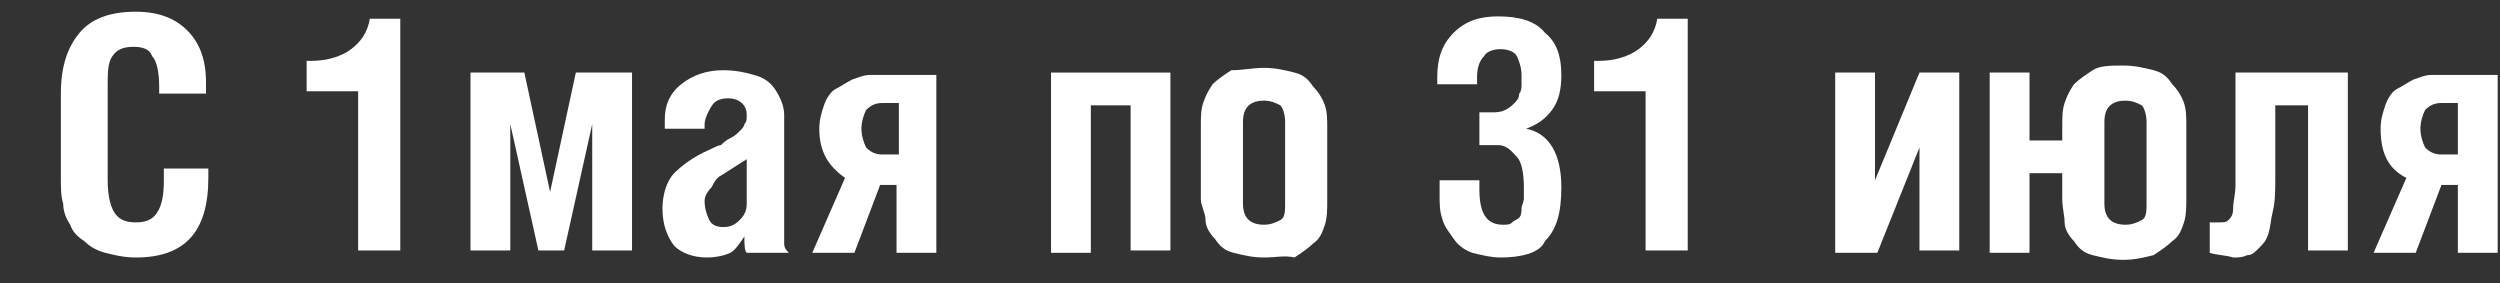
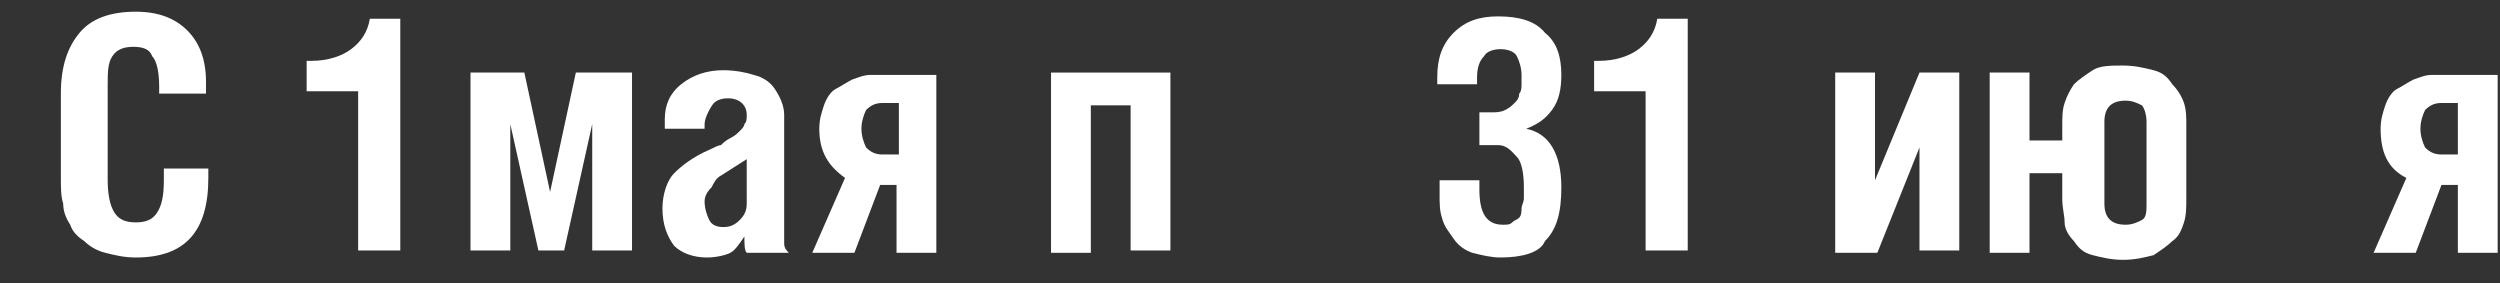
<svg xmlns="http://www.w3.org/2000/svg" id="Слой_1" x="0px" y="0px" viewBox="0 0 106.8 12.1" style="enable-background:new 0 0 106.8 12.1;" xml:space="preserve">
  <rect x="0" y="0" width="106.8" height="12.1" fill="#333333" stroke="none" />
  <style type="text/css"> .st0{fill:#FFFFFF;} </style>
  <g id="XMLID_3_">
    <path id="XMLID_4_" class="st0" d="M394.1,24V-2h16.4v26h-4.9v-22h-6.5v22H394.1z" />
    <path id="XMLID_6_" class="st0" d="M413.9,15.8V6.4c0-1.6,0.2-3,0.6-4.1s1-2.1,1.8-2.8s1.7-1.2,2.7-1.5s2.1-0.5,3.4-0.5 c1.3,0,2.4,0.2,3.4,0.5s1.9,0.8,2.6,1.5s1.3,1.6,1.7,2.8s0.6,2.6,0.6,4.2v9.4c0,1.6-0.2,3-0.6,4.2s-1,2.1-1.7,2.7s-1.6,1.1-2.6,1.4 s-2.1,0.4-3.4,0.4C416.7,24.6,413.9,21.7,413.9,15.8z M419,16.5c0,2.8,1.1,4.2,3.4,4.2c1.1,0,1.9-0.4,2.5-1.1s0.9-1.8,0.9-3.1V5.9 c0-1.4-0.3-2.5-0.9-3.3s-1.4-1.2-2.5-1.2c-2.3,0-3.4,1.5-3.4,4.4V16.5z" />
    <path id="XMLID_9_" class="st0" d="M432.8,24.1v-3.6c0.4,0.1,0.9,0.2,1.6,0.2c0.6,0,1-0.2,1.2-0.6c0.3-0.4,0.5-1.3,0.6-2.8 c0.2-1.5,0.2-3.8,0.2-6.9V-2h15v26h-4.9v-22h-5.3v10c0,4.4-0.4,7.6-1.3,9.6c-0.8,2-2.3,2.9-4.3,2.9 C434.7,24.5,433.7,24.3,432.8,24.1z" />
    <path id="XMLID_11_" class="st0" d="M453.9-2h5.6l4,13.8l4-13.8h5.3l-7,21c-0.7,2-1.4,3.5-2.3,4.3s-1.8,1.3-3.1,1.3 c-1,0-2-0.2-3-0.5v-3.8c0,0,0.1,0,0.3,0.1s0.3,0.1,0.5,0.1s0.4,0.1,0.6,0.1c1,0,1.7-0.7,2.2-2.1L453.9-2z" />
-     <path id="XMLID_13_" class="st0" d="M474.9,5.7V-2h4.9v7.1c0,1.3,0.3,2.2,0.9,2.9s1.5,1,2.8,1c1,0,1.8-0.1,2.5-0.2V-2h4.9v26H486 V12.6c-1.2,0.2-2.6,0.4-4.2,0.4c-2.1,0-3.8-0.7-5.1-2S474.9,7.9,474.9,5.7z" />
    <path id="XMLID_15_" class="st0" d="M494.8,24V-2h4.6v9.7c0,4.3-0.2,7.3-0.6,9.2h0L506.1-2h5.3v26h-4.6v-9.8c0-4.1,0.2-7.1,0.6-9h0 L500.2,24H494.8z" />
    <path id="XMLID_17_" class="st0" d="M523.4,15.9V6.5c0-3,0.7-5.3,2-6.7s3.4-2.2,6.1-2.2c2.5,0,4.4,0.7,5.8,2s2,3.2,2,5.6v1.3h-4.9 V5.9c0-1.6-0.2-2.8-0.7-3.4s-1.2-1-2.3-1c-1.1,0-1.8,0.3-2.3,1s-0.7,1.8-0.7,3.4v10.3c0,1.7,0.2,2.8,0.7,3.5s1.2,1,2.3,1 c1,0,1.8-0.3,2.2-1s0.7-1.8,0.7-3.5v-1.4h4.9v1.1c0,5.8-2.6,8.8-7.9,8.8c-1.3,0-2.4-0.2-3.3-0.5s-1.7-0.7-2.3-1.2s-1.1-1.2-1.4-1.9 s-0.6-1.6-0.8-2.4S523.4,16.9,523.4,15.9z" />
    <path id="XMLID_19_" class="st0" d="M542.7,24V-2h9.3c1.1,0,2.1,0.2,3,0.5c0.9,0.3,1.5,0.8,2,1.4s0.9,1.3,1.1,2s0.4,1.5,0.4,2.4 c0,1.3-0.3,2.5-1,3.7c-0.7,1.1-1.6,1.8-2.7,2c1.3,0.5,2.2,1.3,2.9,2.3c0.6,1,0.9,2.3,0.9,4c0,2.3-0.5,4.2-1.5,5.6s-2.5,2.1-4.4,2.1 H542.7z M547.7,8.5h2.6c2.1,0,3.1-1.2,3.1-3.5c0-1.1-0.2-2-0.7-2.5s-1.2-0.8-2.3-0.8h-2.7V8.5z M547.7,20.3h3.2 c0.9,0,1.6-0.3,2.1-0.9s0.7-1.7,0.7-3.1c0-1.3-0.2-2.3-0.7-3s-1.1-1-2-1h-3.2V20.3z" />
    <path id="XMLID_23_" class="st0" d="M561.5,15.8V6.4c0-1.6,0.2-3,0.6-4.1s1-2.1,1.8-2.8s1.7-1.2,2.7-1.5s2.1-0.5,3.4-0.5 c1.3,0,2.4,0.2,3.4,0.5s1.9,0.8,2.6,1.5s1.3,1.6,1.7,2.8s0.6,2.6,0.6,4.2v9.4c0,1.6-0.2,3-0.6,4.2s-1,2.1-1.7,2.7s-1.6,1.1-2.6,1.4 s-2.1,0.4-3.4,0.4C564.3,24.6,561.5,21.7,561.5,15.8z M566.6,16.5c0,2.8,1.1,4.2,3.4,4.2c1.1,0,1.9-0.4,2.5-1.1s0.9-1.8,0.9-3.1 V5.9c0-1.4-0.3-2.5-0.9-3.3S571,1.5,570,1.5c-2.3,0-3.4,1.5-3.4,4.4V16.5z" />
    <path id="XMLID_26_" class="st0" d="M581.7,24V-2h4.6v9.8c0,4.2-0.2,7.3-0.6,9.2h0L593-2h5.3v26h-4.6v-9.9c0-4.1,0.2-7.1,0.6-9h0 L587.1,24H581.7z M584.7-9.1h2.6c0,1,0.2,1.7,0.7,2.2c0.5,0.5,1.1,0.8,1.9,0.8s1.4-0.3,1.9-0.8s0.7-1.2,0.7-2.2h2.5 c0,3.6-1.7,5.4-5.2,5.4C586.4-3.7,584.7-5.5,584.7-9.1z" />
  </g>
  <g id="XMLID_29_">
    <path id="XMLID_30_" class="st0" d="M332.8,62.9v-9.5c0-3,0.7-5.3,2-6.7s3.4-2.2,6.1-2.2c2.5,0,4.4,0.7,5.8,2s2,3.2,2,5.6v1.3h-4.9 v-0.6c0-1.6-0.2-2.8-0.7-3.4s-1.2-1-2.3-1c-1.1,0-1.8,0.3-2.3,1s-0.7,1.8-0.7,3.4v10.3c0,1.7,0.2,2.8,0.7,3.5s1.2,1,2.3,1 c1,0,1.8-0.3,2.2-1s0.7-1.8,0.7-3.5v-1.4h4.9v1.1c0,5.8-2.6,8.8-7.9,8.8c-1.3,0-2.4-0.2-3.3-0.5s-1.7-0.7-2.3-1.2s-1.1-1.2-1.4-1.9 s-0.6-1.6-0.8-2.4S332.8,63.9,332.8,62.9z" />
    <path id="XMLID_32_" class="st0" d="M351.9,62.8v-9.4c0-1.6,0.2-3,0.6-4.1s1-2.1,1.8-2.8s1.7-1.2,2.7-1.5s2.1-0.5,3.4-0.5 c1.3,0,2.4,0.2,3.4,0.5s1.9,0.8,2.6,1.5s1.3,1.6,1.7,2.8s0.6,2.6,0.6,4.2v9.4c0,1.6-0.2,3-0.6,4.2s-1,2.1-1.7,2.7s-1.6,1.1-2.6,1.4 s-2.1,0.4-3.4,0.4C354.7,71.6,351.9,68.6,351.9,62.8z M357,63.4c0,2.8,1.1,4.2,3.4,4.2c1.1,0,1.9-0.4,2.5-1.1s0.9-1.8,0.9-3.1V52.9 c0-1.4-0.3-2.5-0.9-3.3s-1.4-1.2-2.5-1.2c-2.3,0-3.4,1.5-3.4,4.4V63.4z" />
    <path id="XMLID_35_" class="st0" d="M370.9,71.1v-3.6c0.4,0.1,0.9,0.2,1.6,0.2c0.6,0,1-0.2,1.2-0.6c0.3-0.4,0.5-1.3,0.6-2.8 c0.2-1.5,0.2-3.8,0.2-6.9V44.9h15v26h-4.9v-22h-5.3v10c0,4.4-0.4,7.6-1.3,9.6c-0.8,2-2.3,2.9-4.3,2.9 C372.7,71.4,371.7,71.3,370.9,71.1z" />
    <path id="XMLID_37_" class="st0" d="M393.4,70.9v-26h4.9v10h6.5v-10h4.9v26h-4.9v-12h-6.5v12H393.4z" />
    <path id="XMLID_39_" class="st0" d="M413.4,70.9v-26h13.9v4h-9V55h8.2v4h-8.2V67h9v4H413.4z" />
    <path id="XMLID_41_" class="st0" d="M430.4,52.7v-7.8h4.9V52c0,1.3,0.3,2.2,0.9,2.9s1.5,1,2.8,1c1,0,1.8-0.1,2.5-0.2V44.9h4.9v26 h-4.9V59.5c-1.2,0.2-2.6,0.4-4.2,0.4c-2.1,0-3.8-0.7-5.1-2S430.4,54.8,430.4,52.7z" />
    <path id="XMLID_43_" class="st0" d="M450.3,70.9v-26h4.9v10h6.5v-10h4.9v26h-4.9v-12h-6.5v12H450.3z" />
    <path id="XMLID_45_" class="st0" d="M470.3,70.9v-26h4.9v10h4.1c1.3,0,2.5,0.4,3.5,1.2s1.8,1.7,2.4,2.9s0.8,2.4,0.8,3.6 c0,2.5-0.5,4.5-1.6,6.1s-2.6,2.3-4.5,2.3H470.3z M475.2,67.2h2.8c0.9,0,1.7-0.3,2.2-0.9s0.7-1.7,0.7-3.1c0-1.3-0.3-2.3-0.8-3.1 s-1.2-1.2-2.1-1.2h-2.8V67.2z M489.7,70.9v-26h4.9v26H489.7z" />
    <path id="XMLID_49_" class="st0" d="M498.2,70.9v-26h4.6v9.8c0,4.2-0.2,7.3-0.6,9.2h0l7.2-18.9h5.3v26h-4.6v-9.9 c0-4.1,0.2-7.1,0.6-9h0l-7.2,18.9H498.2z M501.2,37.9h2.6c0,1,0.2,1.7,0.7,2.2c0.5,0.5,1.1,0.8,1.9,0.8s1.4-0.3,1.9-0.8 s0.7-1.2,0.7-2.2h2.5c0,3.6-1.7,5.4-5.2,5.4C502.9,43.3,501.2,41.5,501.2,37.9z" />
    <path id="XMLID_52_" class="st0" d="M527,70.9v-26h4.9v11.3l6-11.3h5.6l-6.6,11.3l6.8,14.7h-5.5l-4.3-10.4l-2,2.6v7.8H527z" />
    <path id="XMLID_54_" class="st0" d="M545.6,63v-1.2h4.9v1.8c0,1.4,0.2,2.4,0.7,3s1.2,1,2.3,1c0.9,0,1.7-0.4,2.2-1.1s0.8-1.7,0.8-3 v-4.5h-4.1v-4h4.1v-2.1c0-1.5-0.2-2.6-0.6-3.3s-1.2-1.1-2.3-1.1c-1.1,0-1.9,0.4-2.3,1.1s-0.7,1.8-0.7,3.3h-4.9v-1.1 c0-2.2,0.7-4,2.1-5.3s3.3-2,5.9-2c2.6,0,4.6,0.7,5.9,2s2,3.1,2,5.3v11.1c0,3-0.7,5.2-2,6.6s-3.3,2.1-5.9,2.1c-2.7,0-4.7-0.7-6-2 S545.6,66,545.6,63z" />
    <path id="XMLID_56_" class="st0" d="M564.9,70.9v-26h4.9v22h5.3v-22h4.9v22h5.3v-22h4.9v26H564.9z" />
    <path id="XMLID_58_" class="st0" d="M593.9,70.9v-26h13.8v3.7h-8.9V55h4.1c1.3,0,2.5,0.4,3.5,1.2c1,0.8,1.8,1.7,2.4,2.9 s0.8,2.4,0.8,3.6c0,2.5-0.5,4.5-1.6,6.1c-1.1,1.5-2.6,2.3-4.5,2.3H593.9z M598.8,67.2h2.8c0.9,0,1.7-0.3,2.2-0.9s0.7-1.7,0.7-3.1 c0-1.3-0.3-2.3-0.8-3.1s-1.2-1.2-2.1-1.2h-2.8V67.2z" />
    <path id="XMLID_61_" class="st0" d="M612.8,63v-1.2h4.9v1.8c0,1.4,0.2,2.4,0.7,3s1.2,1,2.3,1c0.9,0,1.7-0.4,2.2-1.1s0.8-1.7,0.8-3 v-4.5h-4.1v-4h4.1v-2.1c0-1.5-0.2-2.6-0.6-3.3s-1.2-1.1-2.3-1.1c-1.1,0-1.9,0.4-2.3,1.1s-0.7,1.8-0.7,3.3h-4.9v-1.1 c0-2.2,0.7-4,2.1-5.3s3.3-2,5.9-2c2.6,0,4.6,0.7,5.9,2c1.3,1.3,2,3.1,2,5.3v11.1c0,3-0.7,5.2-2,6.6c-1.3,1.4-3.3,2.1-5.9,2.1 c-2.7,0-4.7-0.7-6-2S612.8,66,612.8,63z" />
    <path id="XMLID_63_" class="st0" d="M632.1,70.9v-26h4.9v11.3l6-11.3h5.6L642,56.2l6.8,14.7h-5.5L639,60.6l-2,2.6v7.8H632.1z" />
  </g>
  <g id="XMLID_65_">
    <path id="XMLID_66_" class="st0" d="M272.4-26.5h4.8c0,1,0.2,1.9,0.7,2.6c0.5,0.7,1.3,1,2.4,1c1.1,0,2-0.4,2.5-1.1s0.8-1.8,0.8-3.2 c0-1.5-0.3-2.5-1-3.2s-1.5-1-2.6-1H279v-3.7h1.1c1,0,1.8-0.3,2.3-0.8s0.9-1.4,0.9-2.5c0-0.5,0-0.9-0.1-1.3 c-0.1-0.4-0.2-0.8-0.4-1.2c-0.2-0.4-0.5-0.7-0.8-0.9s-0.8-0.3-1.3-0.3c-0.9,0-1.7,0.4-2.2,1.1s-0.8,1.7-0.8,2.9h-4.8 c0-2.3,0.7-4.2,2.1-5.7s3.3-2.2,5.7-2.2c0.9,0,1.8,0.1,2.7,0.4s1.7,0.6,2.5,1.1c0.8,0.5,1.4,1.2,1.9,2.2s0.7,2,0.7,3.3 c0,1.4-0.4,2.6-1.1,3.6s-1.7,1.7-2.9,2c1.3,0.3,2.4,1.1,3.2,2.2c0.8,1.1,1.2,2.6,1.2,4.5c0,2.6-0.7,4.5-2,5.9s-3.3,2-5.9,2 c-1.1,0-2.2-0.1-3.1-0.4s-1.8-0.7-2.6-1.3s-1.4-1.4-1.9-2.4S272.4-25.2,272.4-26.5z" />
    <path id="XMLID_68_" class="st0" d="M290.4-19.6l6.6-26h6.6l5.8,26h-5.3l-1.2-6.8h-5.6l-1.5,6.8H290.4z M297.9-30.3h4.4l-2-12.1 L297.9-30.3z" />
-     <path id="XMLID_71_" class="st0" d="M320.1-19.6v-26h16.4v26h-4.9v-22H325v22H320.1z" />
    <path id="XMLID_73_" class="st0" d="M339.9-27.8v-9.4c0-1.6,0.2-3,0.6-4.1s1-2.1,1.8-2.8s1.7-1.2,2.7-1.5s2.1-0.5,3.4-0.5 c1.3,0,2.4,0.2,3.4,0.5s1.9,0.8,2.6,1.5s1.3,1.6,1.7,2.8s0.6,2.6,0.6,4.2v9.4c0,1.6-0.2,3-0.6,4.2s-1,2.1-1.7,2.7s-1.6,1.1-2.6,1.4 s-2.1,0.4-3.4,0.4C342.7-19,339.9-21.9,339.9-27.8z M344.9-27.2c0,2.8,1.1,4.2,3.4,4.2c1.1,0,1.9-0.4,2.5-1.1s0.9-1.8,0.9-3.1 v-10.5c0-1.4-0.3-2.5-0.9-3.3s-1.4-1.2-2.5-1.2c-2.3,0-3.4,1.5-3.4,4.4V-27.2z" />
-     <path id="XMLID_76_" class="st0" d="M360.1-19.6v-26h4.9v11.3l6-11.3h5.6L370-34.4l6.8,14.7h-5.5L367-30l-2,2.6v7.8H360.1z" />
    <path id="XMLID_78_" class="st0" d="M377.8-45.6h5.6l4,13.8l4-13.8h5.3l-7,21c-0.7,2-1.4,3.5-2.3,4.3s-1.8,1.3-3.1,1.3 c-1,0-2-0.2-3-0.5v-3.8c0,0,0.1,0,0.3,0.1s0.3,0.1,0.5,0.1s0.4,0.1,0.6,0.1c1,0,1.7-0.7,2.2-2.1L377.8-45.6z" />
    <path id="XMLID_80_" class="st0" d="M398.9-19.6v-26h16.4v26h-4.9v-22h-6.5v22H398.9z" />
    <path id="XMLID_82_" class="st0" d="M418.8-19.6v-26h4.9v11.3l6-11.3h5.6l-6.6,11.3l6.8,14.7H430L425.7-30l-2,2.6v7.8H418.8z" />
    <path id="XMLID_84_" class="st0" d="M438.1-19.6v-26h4.6v9.7c0,4.3-0.2,7.3-0.6,9.2h0l7.2-18.9h5.3v26h-4.6v-9.8 c0-4.1,0.2-7.1,0.6-9h0l-7.2,18.9H438.1z" />
  </g>
  <g id="XMLID_2_">
    <path id="XMLID_86_" class="st0" d="M2.6,7.6V4c0-1.2,0.3-2,0.8-2.6c0.5-0.6,1.3-0.9,2.4-0.9c1,0,1.7,0.3,2.2,0.8s0.8,1.2,0.8,2.2 V4H6.8V3.7c0-0.6-0.1-1.1-0.3-1.3C6.4,2.1,6.1,2,5.7,2C5.3,2,5,2.1,4.8,2.4C4.6,2.7,4.6,3.1,4.6,3.7v4c0,0.6,0.1,1.1,0.3,1.4 s0.5,0.4,0.9,0.4c0.4,0,0.7-0.1,0.9-0.4s0.3-0.7,0.3-1.4V7.2h1.9v0.4c0,2.3-1,3.4-3.1,3.4c-0.5,0-0.9-0.1-1.3-0.2s-0.7-0.3-0.9-0.5 C3.3,10.1,3.1,9.9,3,9.6C2.8,9.3,2.7,9,2.7,8.7C2.6,8.4,2.6,8,2.6,7.6z" />
    <path id="XMLID_88_" class="st0" d="M13.1,3.9V2.6h0.2c0.7,0,1.3-0.2,1.7-0.5c0.4-0.3,0.7-0.7,0.8-1.3h1.3v9.9h-1.8V3.9H13.1z" />
    <path id="XMLID_90_" class="st0" d="M20.1,10.8V3.1h2.3l1.1,5.1l1.1-5.1H27v7.6h-1.7V5.3l0,0l-1.2,5.4H23l-1.2-5.4h0v5.4H20.1z" />
    <path id="XMLID_92_" class="st0" d="M28.3,8.9c0-0.6,0.2-1.2,0.5-1.5s0.8-0.7,1.5-1c0.2-0.1,0.4-0.2,0.5-0.2 C30.9,6.1,31,6,31.2,5.9s0.3-0.2,0.4-0.3c0.1-0.1,0.2-0.2,0.2-0.3c0.1-0.1,0.1-0.2,0.1-0.4c0-0.4-0.3-0.7-0.8-0.7 c-0.3,0-0.5,0.1-0.6,0.2S30.1,5,30.1,5.3v0.2h-1.7V5.1c0-0.6,0.2-1.1,0.7-1.5s1.1-0.6,1.8-0.6c0.5,0,1,0.1,1.3,0.2 c0.4,0.1,0.7,0.3,0.9,0.6s0.4,0.7,0.4,1.1v4.8c0,0.3,0,0.5,0,0.7c0,0.2,0.1,0.3,0.2,0.4h-1.8c-0.1-0.1-0.1-0.4-0.1-0.7 c-0.2,0.3-0.4,0.6-0.6,0.7s-0.6,0.2-1,0.2c-0.6,0-1.1-0.2-1.4-0.5C28.5,10.1,28.3,9.6,28.3,8.9z M30.1,8.6c0,0.3,0.1,0.6,0.2,0.8 c0.1,0.2,0.3,0.3,0.6,0.3c0.3,0,0.5-0.1,0.7-0.3s0.3-0.4,0.3-0.7V6.8l-1.1,0.7c-0.2,0.1-0.3,0.3-0.4,0.5 C30.2,8.2,30.1,8.4,30.1,8.6z" />
    <path id="XMLID_95_" class="st0" d="M34.7,10.8l1.4-3.2C35.4,7.1,35,6.5,35,5.5c0-0.4,0.1-0.7,0.2-1s0.3-0.6,0.5-0.7 s0.5-0.3,0.7-0.4c0.3-0.1,0.5-0.2,0.8-0.2h2.8v7.6h-1.7V7.9h-0.7l-1.1,2.9H34.7z M36.8,5.5c0,0.3,0.1,0.6,0.2,0.8 c0.2,0.2,0.4,0.3,0.7,0.3h0.7V4.4h-0.7c-0.3,0-0.5,0.1-0.7,0.3C36.9,4.9,36.8,5.2,36.8,5.5z" />
    <path id="XMLID_98_" class="st0" d="M44.9,10.8V3.1H50v7.6h-1.7V4.5h-1.7v6.3H44.9z" />
-     <path id="XMLID_100_" class="st0" d="M51.3,8.5V5.4c0-0.4,0-0.7,0.1-1s0.2-0.5,0.4-0.8c0.2-0.2,0.5-0.4,0.8-0.6 C53.1,3,53.5,2.9,54,2.9c0.5,0,0.9,0.1,1.3,0.2c0.4,0.1,0.6,0.3,0.8,0.6c0.2,0.2,0.4,0.5,0.5,0.8c0.1,0.3,0.1,0.6,0.1,1v3.1 c0,0.3,0,0.7-0.1,1c-0.1,0.3-0.2,0.6-0.5,0.8c-0.2,0.2-0.5,0.4-0.8,0.6C54.9,10.9,54.5,11,54,11c-0.5,0-0.9-0.1-1.3-0.2 c-0.4-0.1-0.6-0.3-0.8-0.6c-0.2-0.2-0.4-0.5-0.4-0.8S51.3,8.8,51.3,8.5z M53.1,8.7c0,0.6,0.3,0.9,0.9,0.9c0.3,0,0.5-0.1,0.7-0.2 c0.2-0.1,0.2-0.4,0.2-0.7V5.2c0-0.3-0.1-0.6-0.2-0.7c-0.2-0.1-0.4-0.2-0.7-0.2c-0.6,0-0.9,0.3-0.9,0.9V8.7z" />
    <path id="XMLID_103_" class="st0" d="M61.5,8.3V7.7h1.7v0.4c0,1,0.3,1.5,1,1.5c0.2,0,0.3,0,0.4-0.1c0.1-0.1,0.2-0.1,0.3-0.2 S65,9,65,8.9c0-0.1,0.1-0.3,0.1-0.4c0-0.1,0-0.3,0-0.5c0-0.6-0.1-1.1-0.3-1.3S64.4,6.2,64,6.2h-0.8V4.8h0.5c0.2,0,0.4,0,0.6-0.1 c0.2-0.1,0.3-0.2,0.4-0.3c0.1-0.1,0.2-0.2,0.2-0.4C65,3.9,65,3.7,65,3.6c0-0.1,0-0.3,0-0.4c0-0.3-0.1-0.6-0.2-0.8 c-0.1-0.2-0.4-0.3-0.7-0.3c-0.3,0-0.6,0.1-0.7,0.3c-0.2,0.2-0.3,0.5-0.3,0.9v0.3h-1.7V3.3c0-0.8,0.2-1.4,0.7-1.9 c0.5-0.5,1.1-0.7,1.9-0.7c0.9,0,1.6,0.2,2,0.7c0.5,0.4,0.7,1,0.7,1.8c0,0.6-0.1,1.1-0.4,1.5c-0.3,0.4-0.6,0.6-1.1,0.8 c1,0.2,1.5,1.1,1.5,2.5c0,1.1-0.2,1.8-0.7,2.3C65.8,10.8,65,11,64.1,11c-0.4,0-0.8-0.1-1.2-0.2c-0.3-0.1-0.6-0.3-0.8-0.6 s-0.4-0.5-0.5-0.9C61.5,9,61.5,8.7,61.5,8.3z" />
    <path id="XMLID_105_" class="st0" d="M68.1,3.9V2.6h0.2c0.7,0,1.3-0.2,1.7-0.5c0.4-0.3,0.7-0.7,0.8-1.3h1.3v9.9h-1.8V3.9H68.1z" />
    <path id="XMLID_107_" class="st0" d="M78.4,10.8V3.1h1.7v4.6L82,3.1h1.7v7.6h-1.7V6.3l-1.8,4.5H78.4z" />
    <path id="XMLID_109_" class="st0" d="M85,10.8V3.1h1.7V6h1.4V5.4c0-0.4,0-0.7,0.1-1c0.1-0.3,0.2-0.5,0.4-0.8 c0.2-0.2,0.5-0.4,0.8-0.6s0.8-0.2,1.3-0.2c0.5,0,0.9,0.1,1.3,0.2c0.4,0.1,0.6,0.3,0.8,0.6c0.2,0.2,0.4,0.5,0.5,0.8 c0.1,0.3,0.1,0.6,0.1,1v3.1c0,0.3,0,0.7-0.1,1c-0.1,0.3-0.2,0.6-0.5,0.8c-0.2,0.2-0.5,0.4-0.8,0.6c-0.4,0.1-0.8,0.2-1.3,0.2 c-0.5,0-0.9-0.1-1.3-0.2c-0.4-0.1-0.6-0.3-0.8-0.6c-0.2-0.2-0.4-0.5-0.4-0.8s-0.1-0.6-0.1-1V7.4h-1.4v3.4H85z M89.9,8.7 c0,0.6,0.3,0.9,0.9,0.9c0.3,0,0.5-0.1,0.7-0.2c0.2-0.1,0.2-0.4,0.2-0.7V5.2c0-0.3-0.1-0.6-0.2-0.7c-0.2-0.1-0.4-0.2-0.7-0.2 c-0.6,0-0.9,0.3-0.9,0.9V8.7z" />
-     <path id="XMLID_112_" class="st0" d="M94.4,10.8V9.5c0.2,0,0.3,0,0.4,0c0.2,0,0.3,0,0.4-0.1c0.1-0.1,0.2-0.2,0.2-0.5s0.1-0.6,0.1-1 c0-0.4,0-1.1,0-1.9V3.1h4.8v7.6h-1.7V4.5h-1.4v3.1c0,0.5,0,1-0.1,1.4s-0.1,0.7-0.2,1s-0.2,0.4-0.4,0.6s-0.3,0.3-0.5,0.3 c-0.2,0.1-0.4,0.1-0.6,0.1C95.1,10.9,94.7,10.9,94.4,10.8z" />
    <path id="XMLID_114_" class="st0" d="M101.4,10.8l1.4-3.2c-0.8-0.4-1.1-1.1-1.1-2.1c0-0.4,0.1-0.7,0.2-1s0.3-0.6,0.5-0.7 s0.5-0.3,0.7-0.4c0.3-0.1,0.5-0.2,0.8-0.2h2.8v7.6H105V7.9h-0.7l-1.1,2.9H101.4z M103.4,5.5c0,0.3,0.1,0.6,0.2,0.8 c0.2,0.2,0.4,0.3,0.7,0.3h0.7V4.4h-0.7c-0.3,0-0.5,0.1-0.7,0.3C103.5,4.9,103.4,5.2,103.4,5.5z" />
  </g>
</svg>